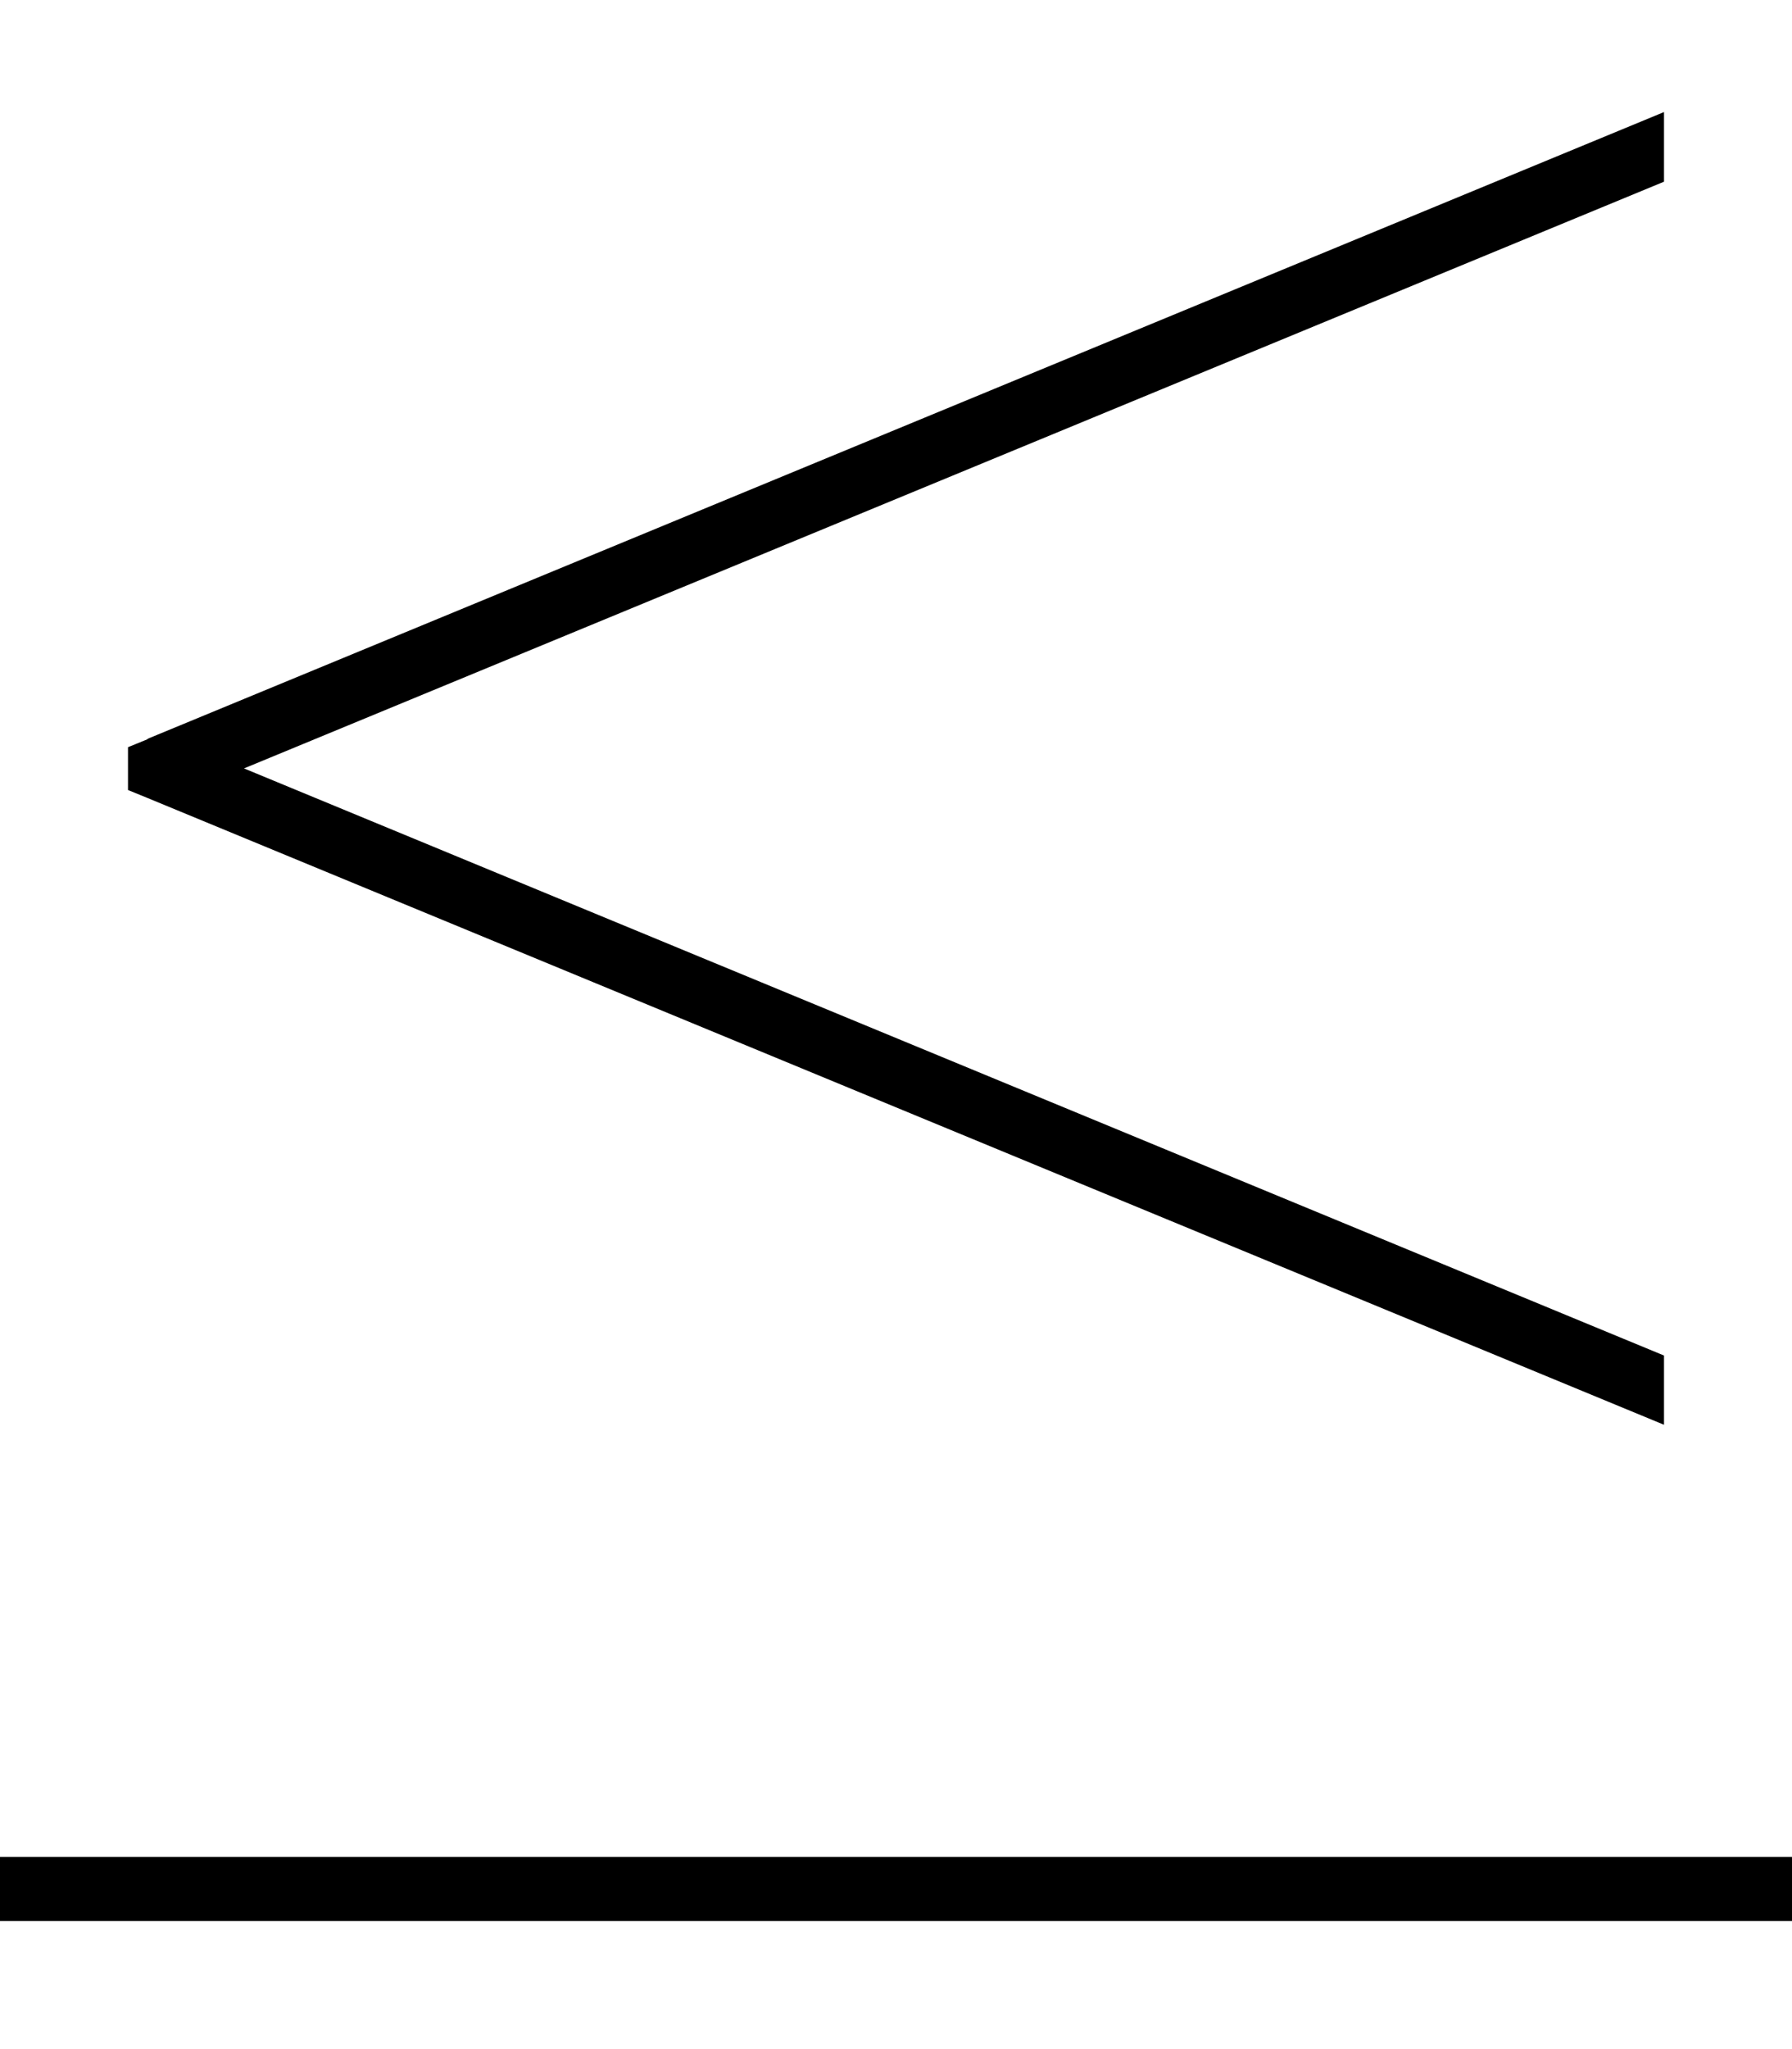
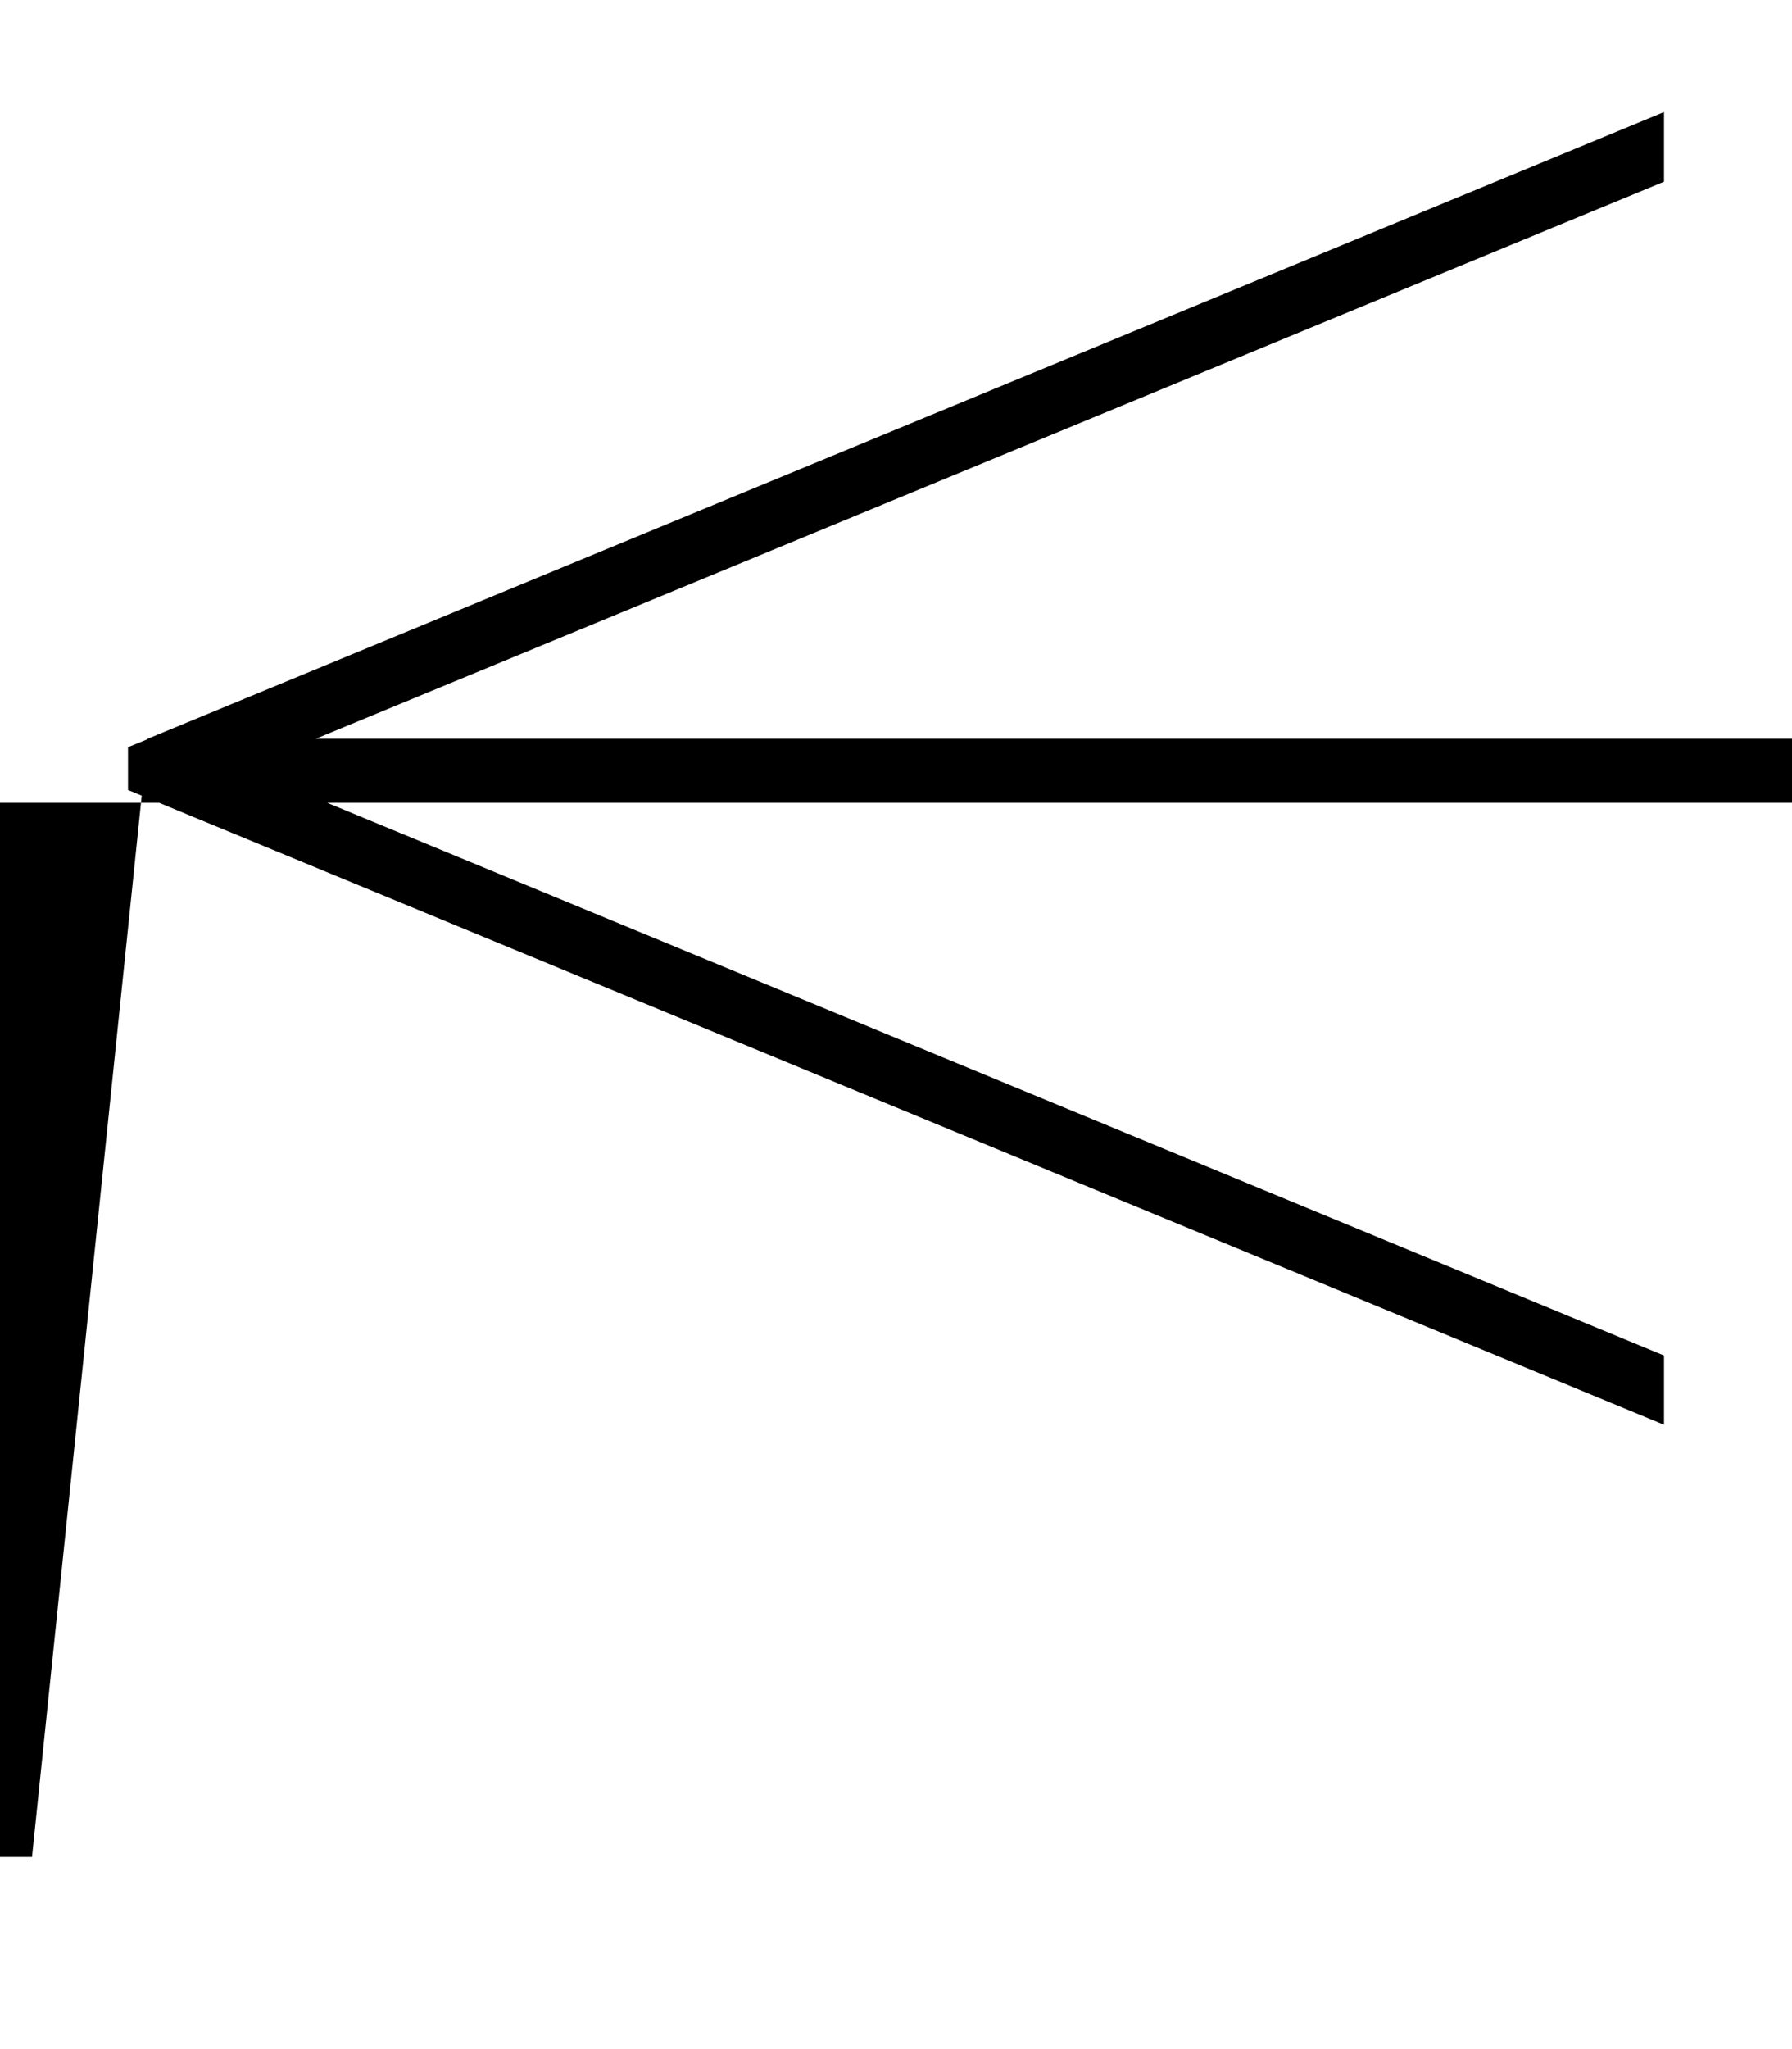
<svg xmlns="http://www.w3.org/2000/svg" viewBox="0 0 448 512">
-   <path d="M36.9 184.6L416 28V45.4L61 192 416 338.7V356L36.9 199.4l-4.9-2V186.7l4.9-2zM8 464H440h8v16h-8H8 0V464H8z" />
+   <path d="M36.9 184.6L416 28V45.4L61 192 416 338.7V356L36.9 199.4l-4.9-2V186.7l4.9-2zH440h8v16h-8H8 0V464H8z" />
</svg>